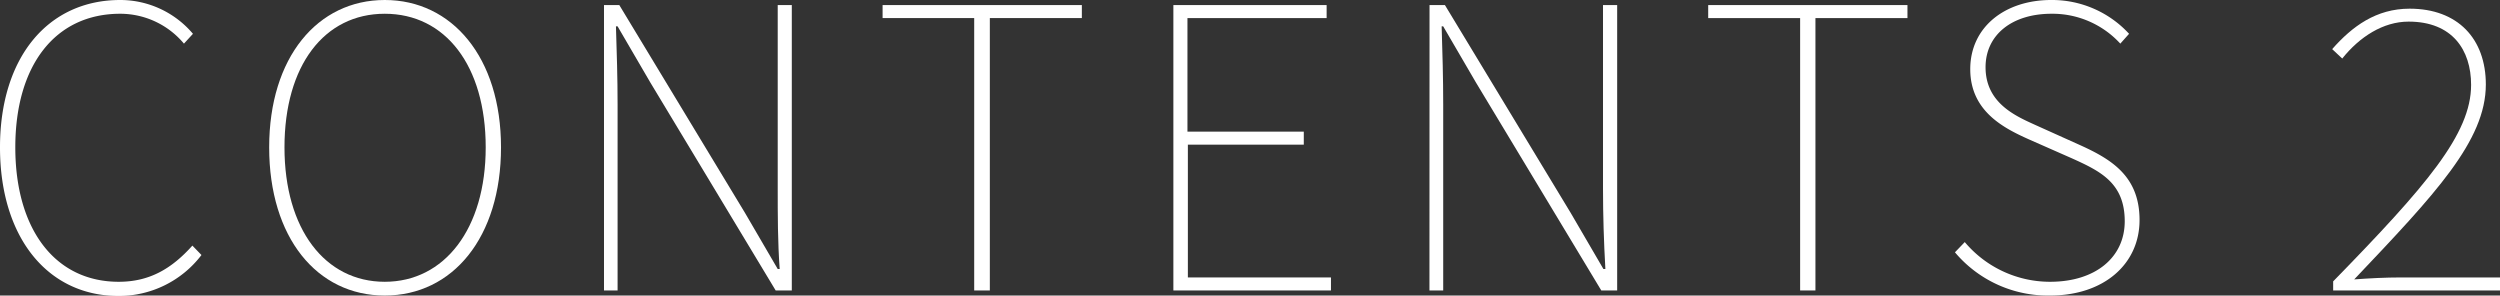
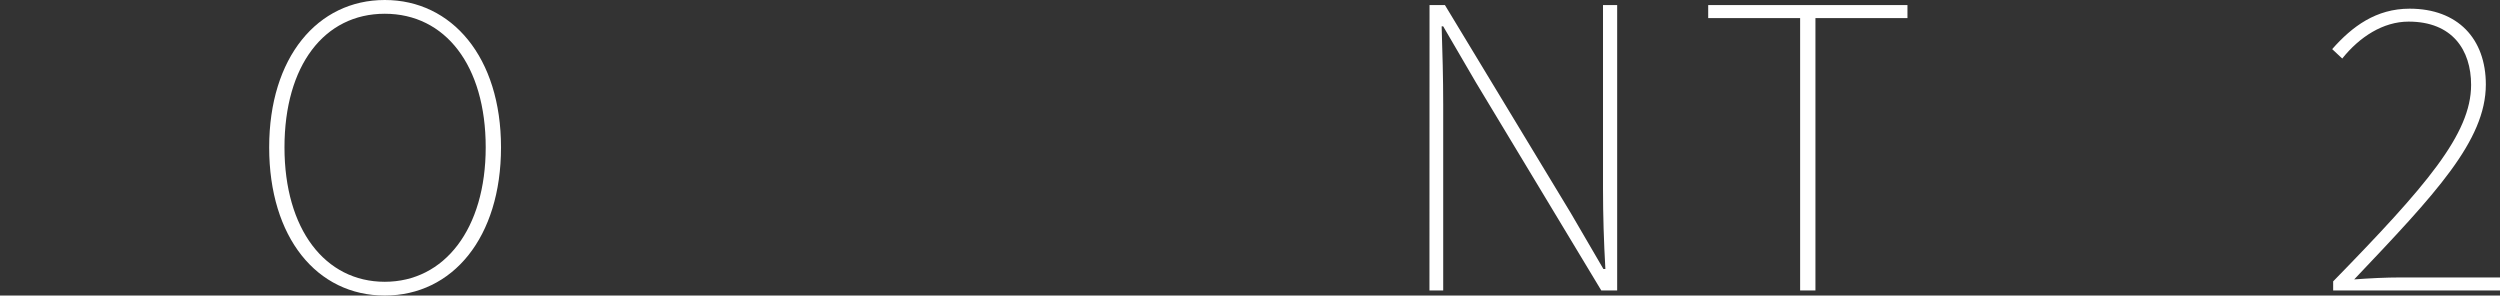
<svg xmlns="http://www.w3.org/2000/svg" viewBox="0 0 305.38 36.1">
  <rect x="0" y="0" width="305.38" height="36.1" fill="#333333" stroke="none" />
  <defs>
    <style>.cls-1{fill:#fff;}</style>
  </defs>
  <g id="レイヤー_2" data-name="レイヤー 2">
    <g id="D">
-       <path class="cls-1" d="M0,18C0,7,5.86,0,14.69,0a11.63,11.63,0,0,1,8.88,4.13l-1.1,1.2a10.15,10.15,0,0,0-7.78-3.65C6.72,1.68,1.87,8,1.87,18S6.72,34.42,14.5,34.42c3.65,0,6.38-1.49,9-4.42l1.11,1.15a12.67,12.67,0,0,1-10.23,5C5.81,36.1,0,29,0,18Z" />
      <path class="cls-1" d="M32.88,18C32.88,7,38.79,0,47,0S61.2,7,61.2,18,55.3,36.1,47,36.1,32.88,29,32.88,18Zm26.45,0C59.33,8,54.39,1.68,47,1.68S34.75,8,34.75,18,39.7,34.42,47,34.42,59.33,27.94,59.33,18Z" />
-       <path class="cls-1" d="M73.78.62h1.87L91,26l4,6.86h.24C95,29.52,95,26.31,95,23V.62h1.72V35.48H94.75L79.44,10.08l-4-6.86h-.2c.1,3.26.2,6.24.2,9.55V35.48H73.78Z" />
-       <path class="cls-1" d="M119,2.21H107.81V.62h24.34V2.21H120.91V35.48H119Z" />
-       <path class="cls-1" d="M143.33.62h18.72V2.21h-17V16.08h14.21v1.59H145.1V33.89h17.48v1.59H143.33Z" />
      <path class="cls-1" d="M174.62.62h1.88L191.86,26l4,6.86h.24c-.19-3.36-.29-6.57-.29-9.84V.62h1.73V35.48H195.6l-15.31-25.4-4-6.86h-.19c.1,3.26.19,6.24.19,9.55V35.48h-1.68Z" />
-       <path class="cls-1" d="M219.89,2.21H208.66V.62H233V2.21H221.76V35.48h-1.87Z" />
-       <path class="cls-1" d="M238.8,30.82l1.2-1.25a13.61,13.61,0,0,0,10.42,4.85c5.57,0,9.12-3,9.12-7.39,0-4.66-2.93-6.1-6.43-7.68L247.78,17c-3-1.35-7.11-3.41-7.11-8.55S244.9,0,250.56,0a12.79,12.79,0,0,1,9.51,4.13L259,5.33a11.24,11.24,0,0,0-8.4-3.65c-4.85,0-8.06,2.59-8.06,6.53,0,4.37,3.64,5.95,6.09,7.06l5.33,2.4c3.94,1.77,7.39,3.84,7.39,9.21S257,36.1,250.42,36.1A14.85,14.85,0,0,1,238.8,30.82Z" />
+       <path class="cls-1" d="M219.89,2.21H208.66V.62H233V2.21H221.76V35.48h-1.87" />
      <path class="cls-1" d="M285,34.37c11.38-11.66,16.85-18,16.85-24,0-4.27-2.3-7.73-7.63-7.73-3.12,0-6,1.87-8.11,4.51L284.88,6c2.45-2.78,5.37-4.94,9.46-4.94,5.9,0,9.31,3.69,9.31,9.26,0,6.87-6.19,13.39-16.08,23.81,1.87-.14,3.84-.24,5.71-.24h12.1v1.59H285Z" />
    </g>
  </g>
</svg>